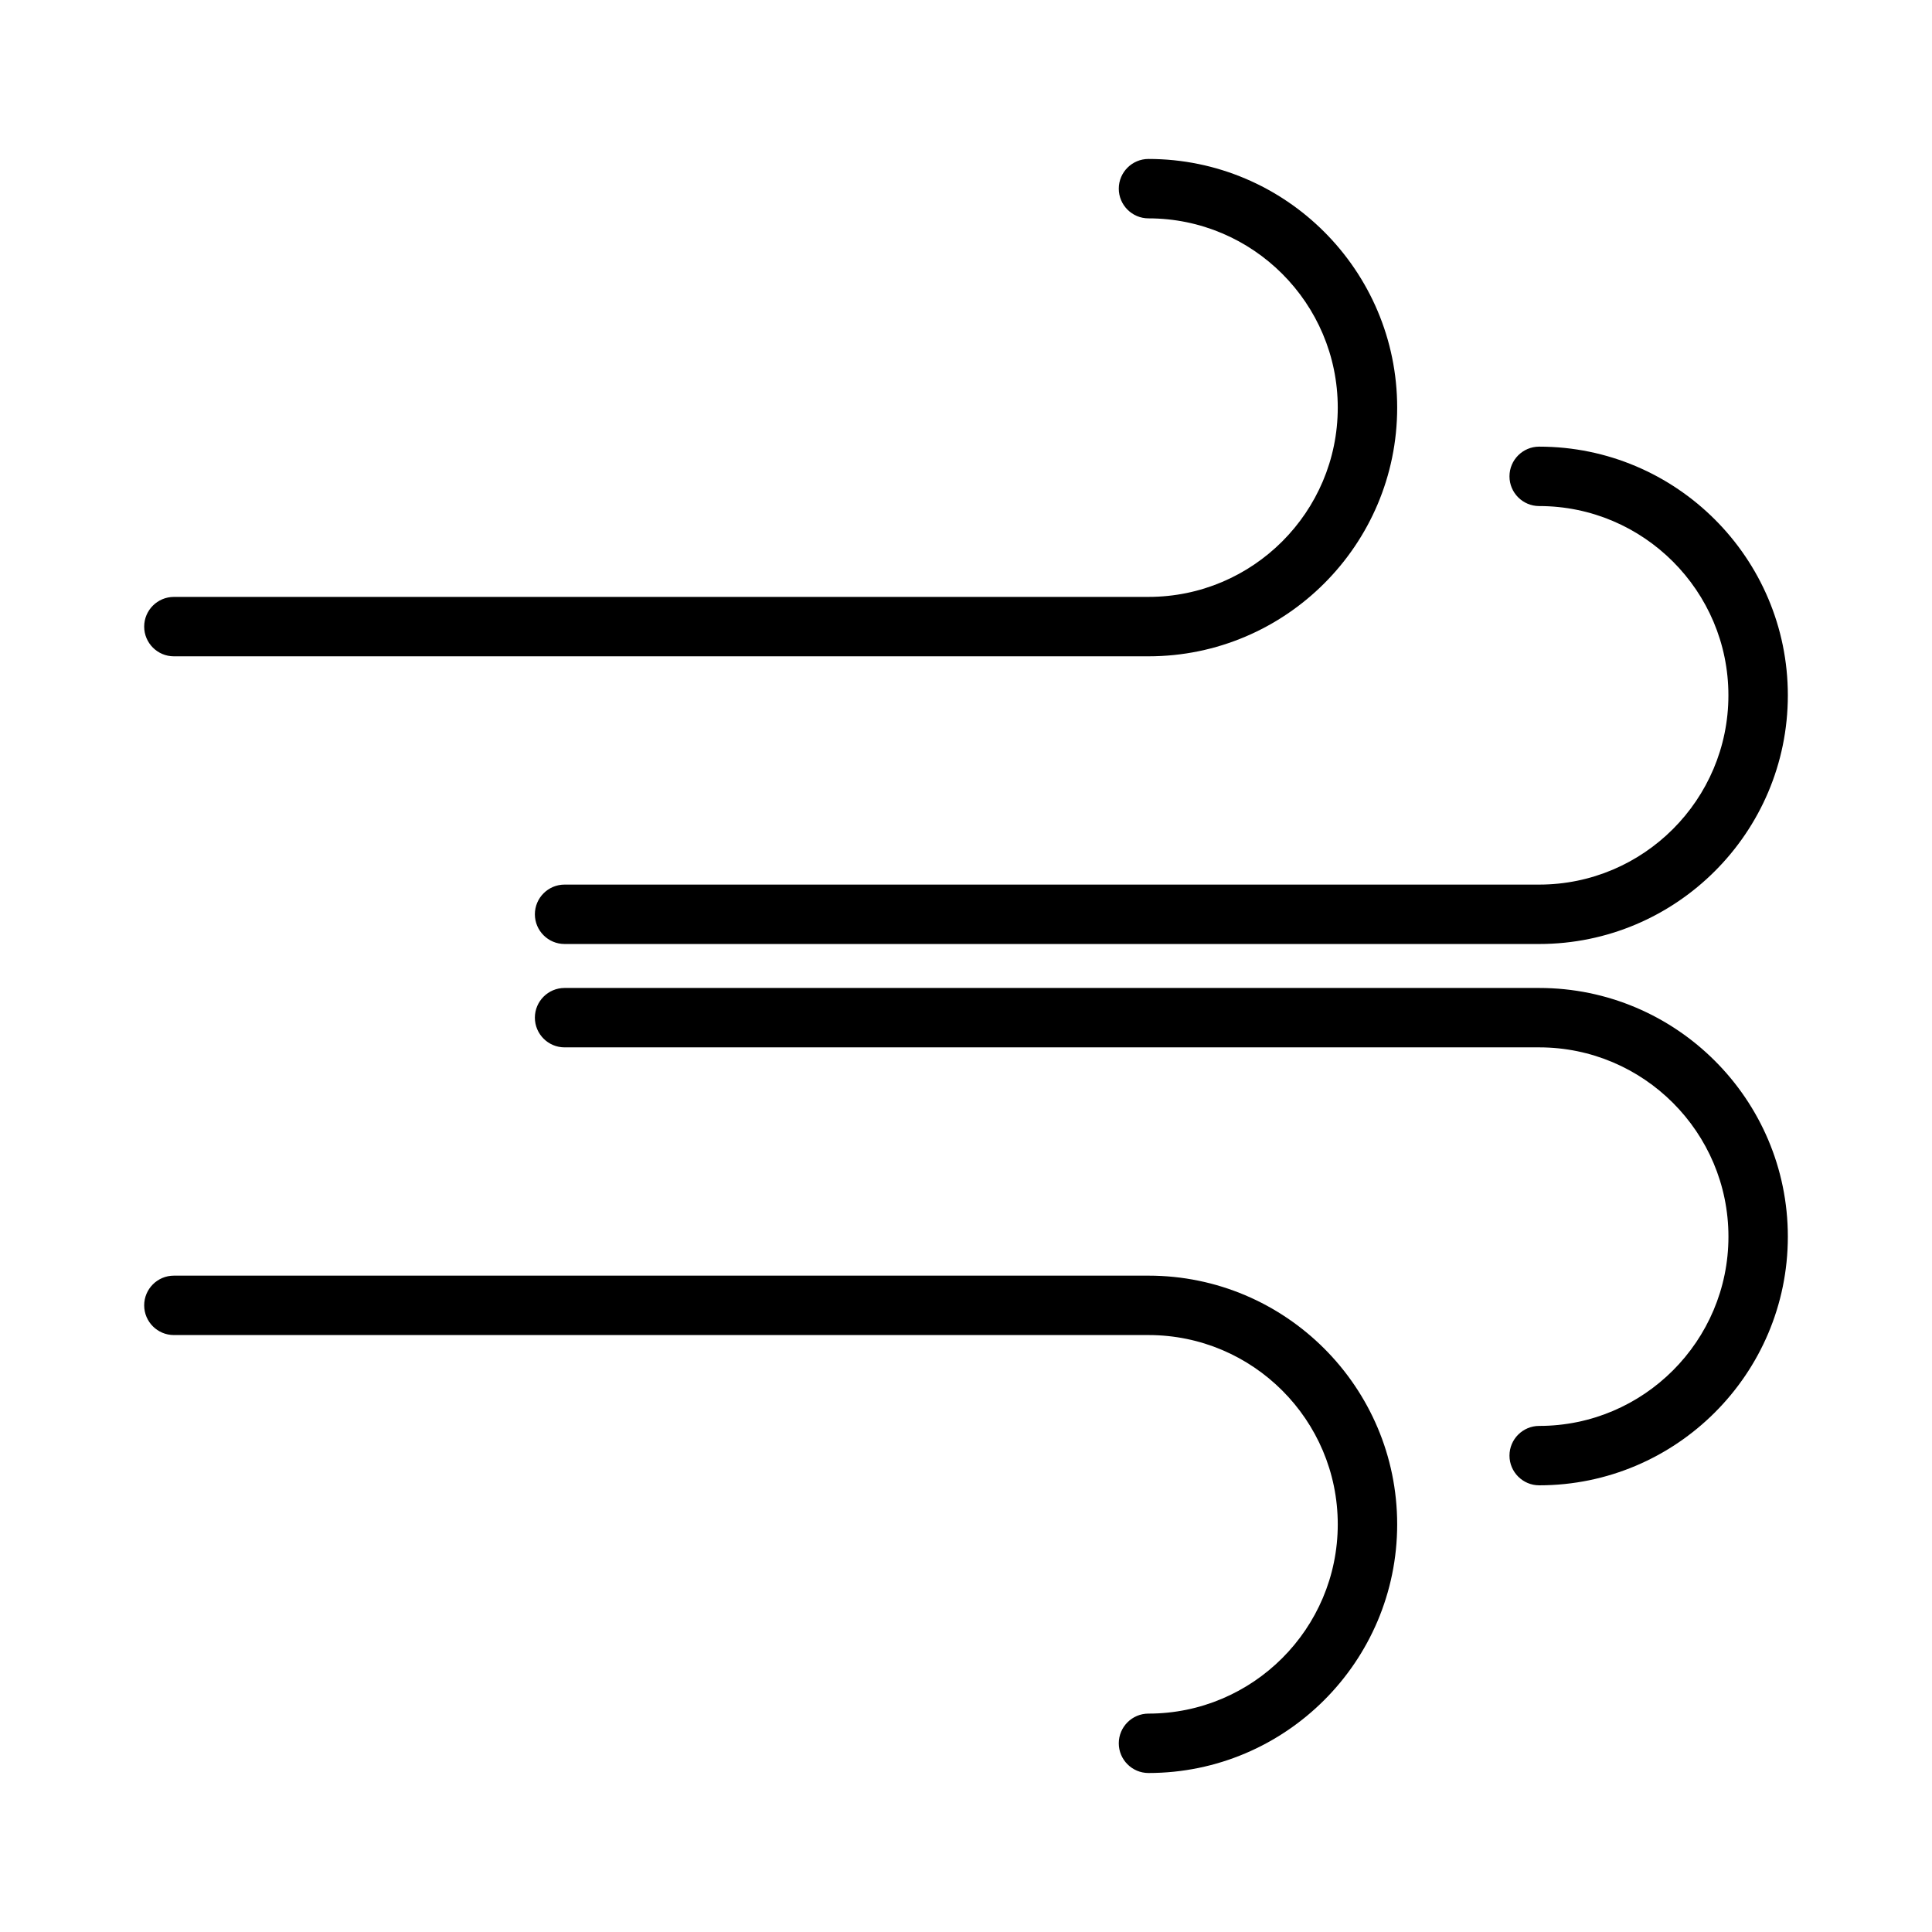
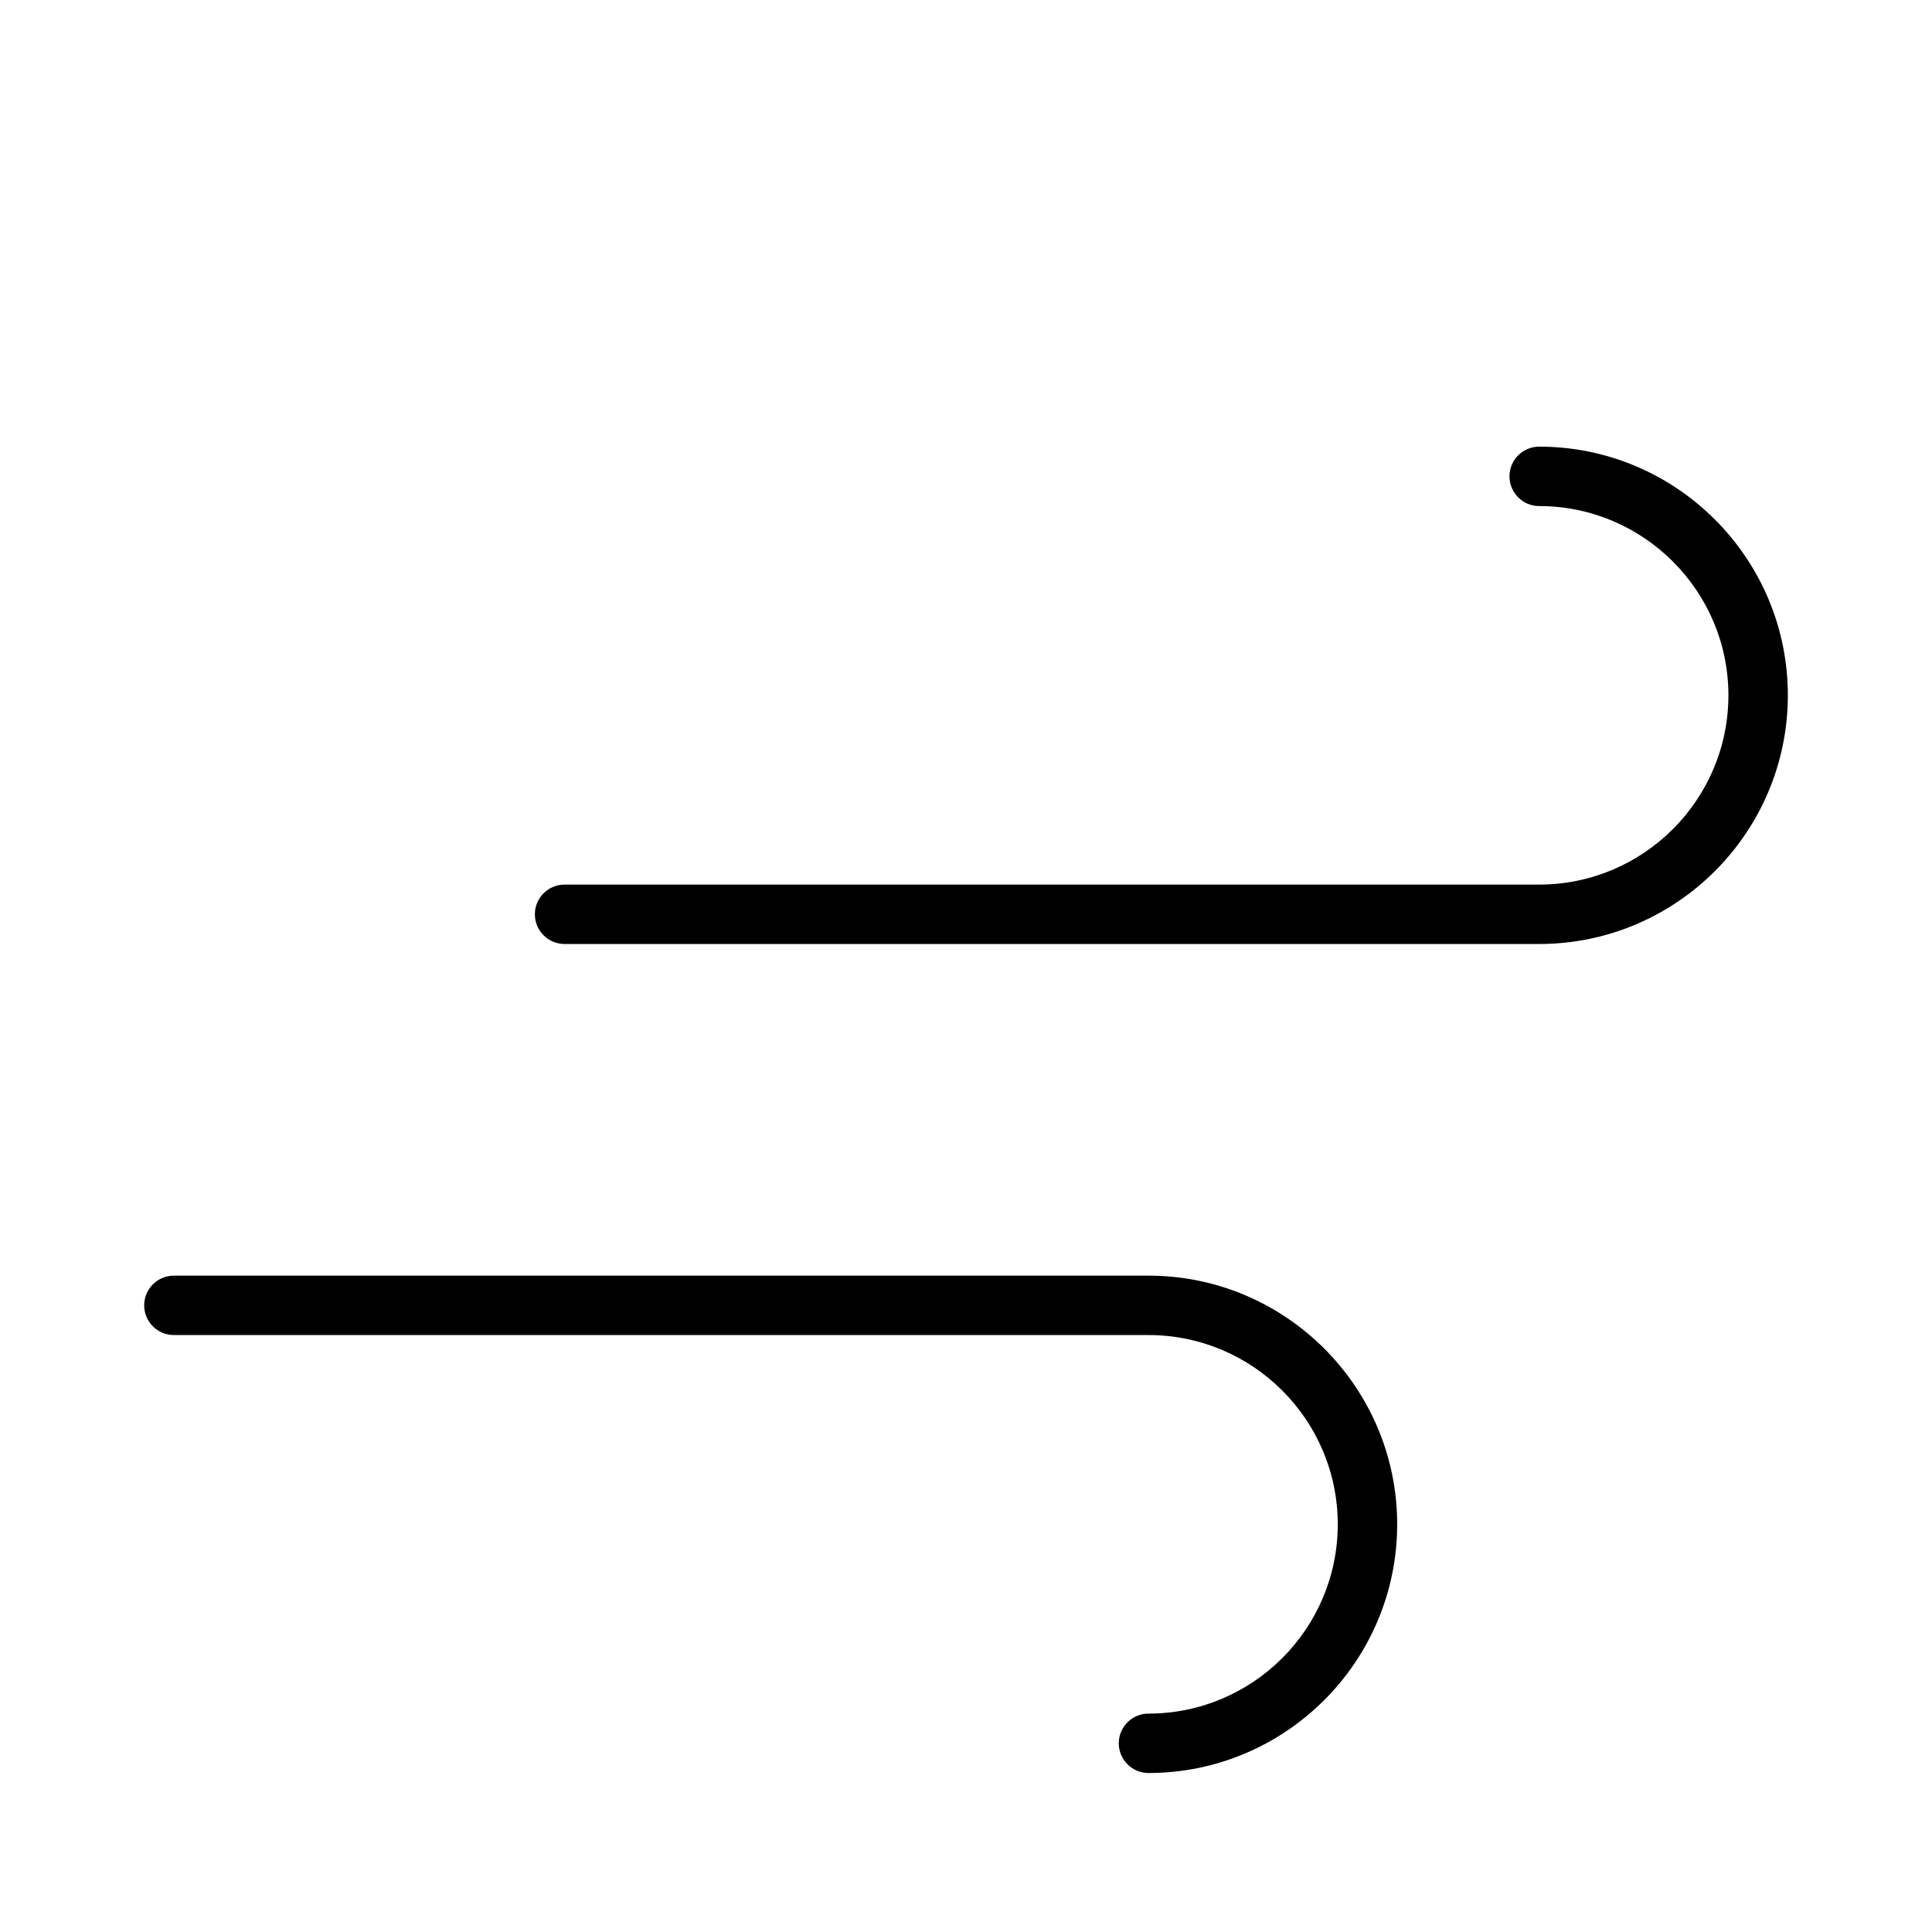
<svg xmlns="http://www.w3.org/2000/svg" fill="#000000" width="800px" height="800px" version="1.1" viewBox="144 144 512 512">
  <g>
-     <path d="m190.08 317.93h258.28c36.336 0 65.906-29.562 65.906-65.898 0-36.344-29.566-65.906-65.906-65.906-4.34 0-7.871 3.531-7.871 7.871s3.531 7.871 7.871 7.871c27.664 0 50.16 22.504 50.16 50.16s-22.5 50.156-50.16 50.156l-258.28 0.004c-4.34 0-7.871 3.531-7.871 7.871s3.531 7.871 7.871 7.871z" />
    <path d="m551.89 278.11c27.656 0 50.156 22.5 50.156 50.156 0 27.664-22.5 50.16-50.156 50.16h-258.27c-4.34 0-7.871 3.531-7.871 7.871 0 4.34 3.531 7.871 7.871 7.871h258.28c36.336 0 65.898-29.562 65.898-65.906 0-36.336-29.562-65.898-65.898-65.898-4.34 0-7.871 3.531-7.871 7.871-0.004 4.344 3.527 7.875 7.867 7.875z" />
    <path d="m448.36 482.06h-258.28c-4.34 0-7.871 3.531-7.871 7.871s3.531 7.871 7.871 7.871h258.28c27.664 0 50.16 22.5 50.16 50.156 0 27.664-22.5 50.164-50.16 50.164-4.34 0-7.871 3.531-7.871 7.871s3.531 7.871 7.871 7.871c36.336 0 65.906-29.566 65.906-65.91-0.008-36.332-29.57-65.895-65.906-65.895z" />
-     <path d="m551.89 405.82h-258.27c-4.34 0-7.871 3.531-7.871 7.871s3.531 7.871 7.871 7.871h258.28c27.656 0 50.156 22.5 50.156 50.16 0 27.664-22.5 50.16-50.156 50.16-4.34 0-7.871 3.531-7.871 7.871s3.531 7.871 7.871 7.871c36.336 0 65.898-29.566 65.898-65.906 0-36.332-29.562-65.898-65.902-65.898z" />
  </g>
</svg>